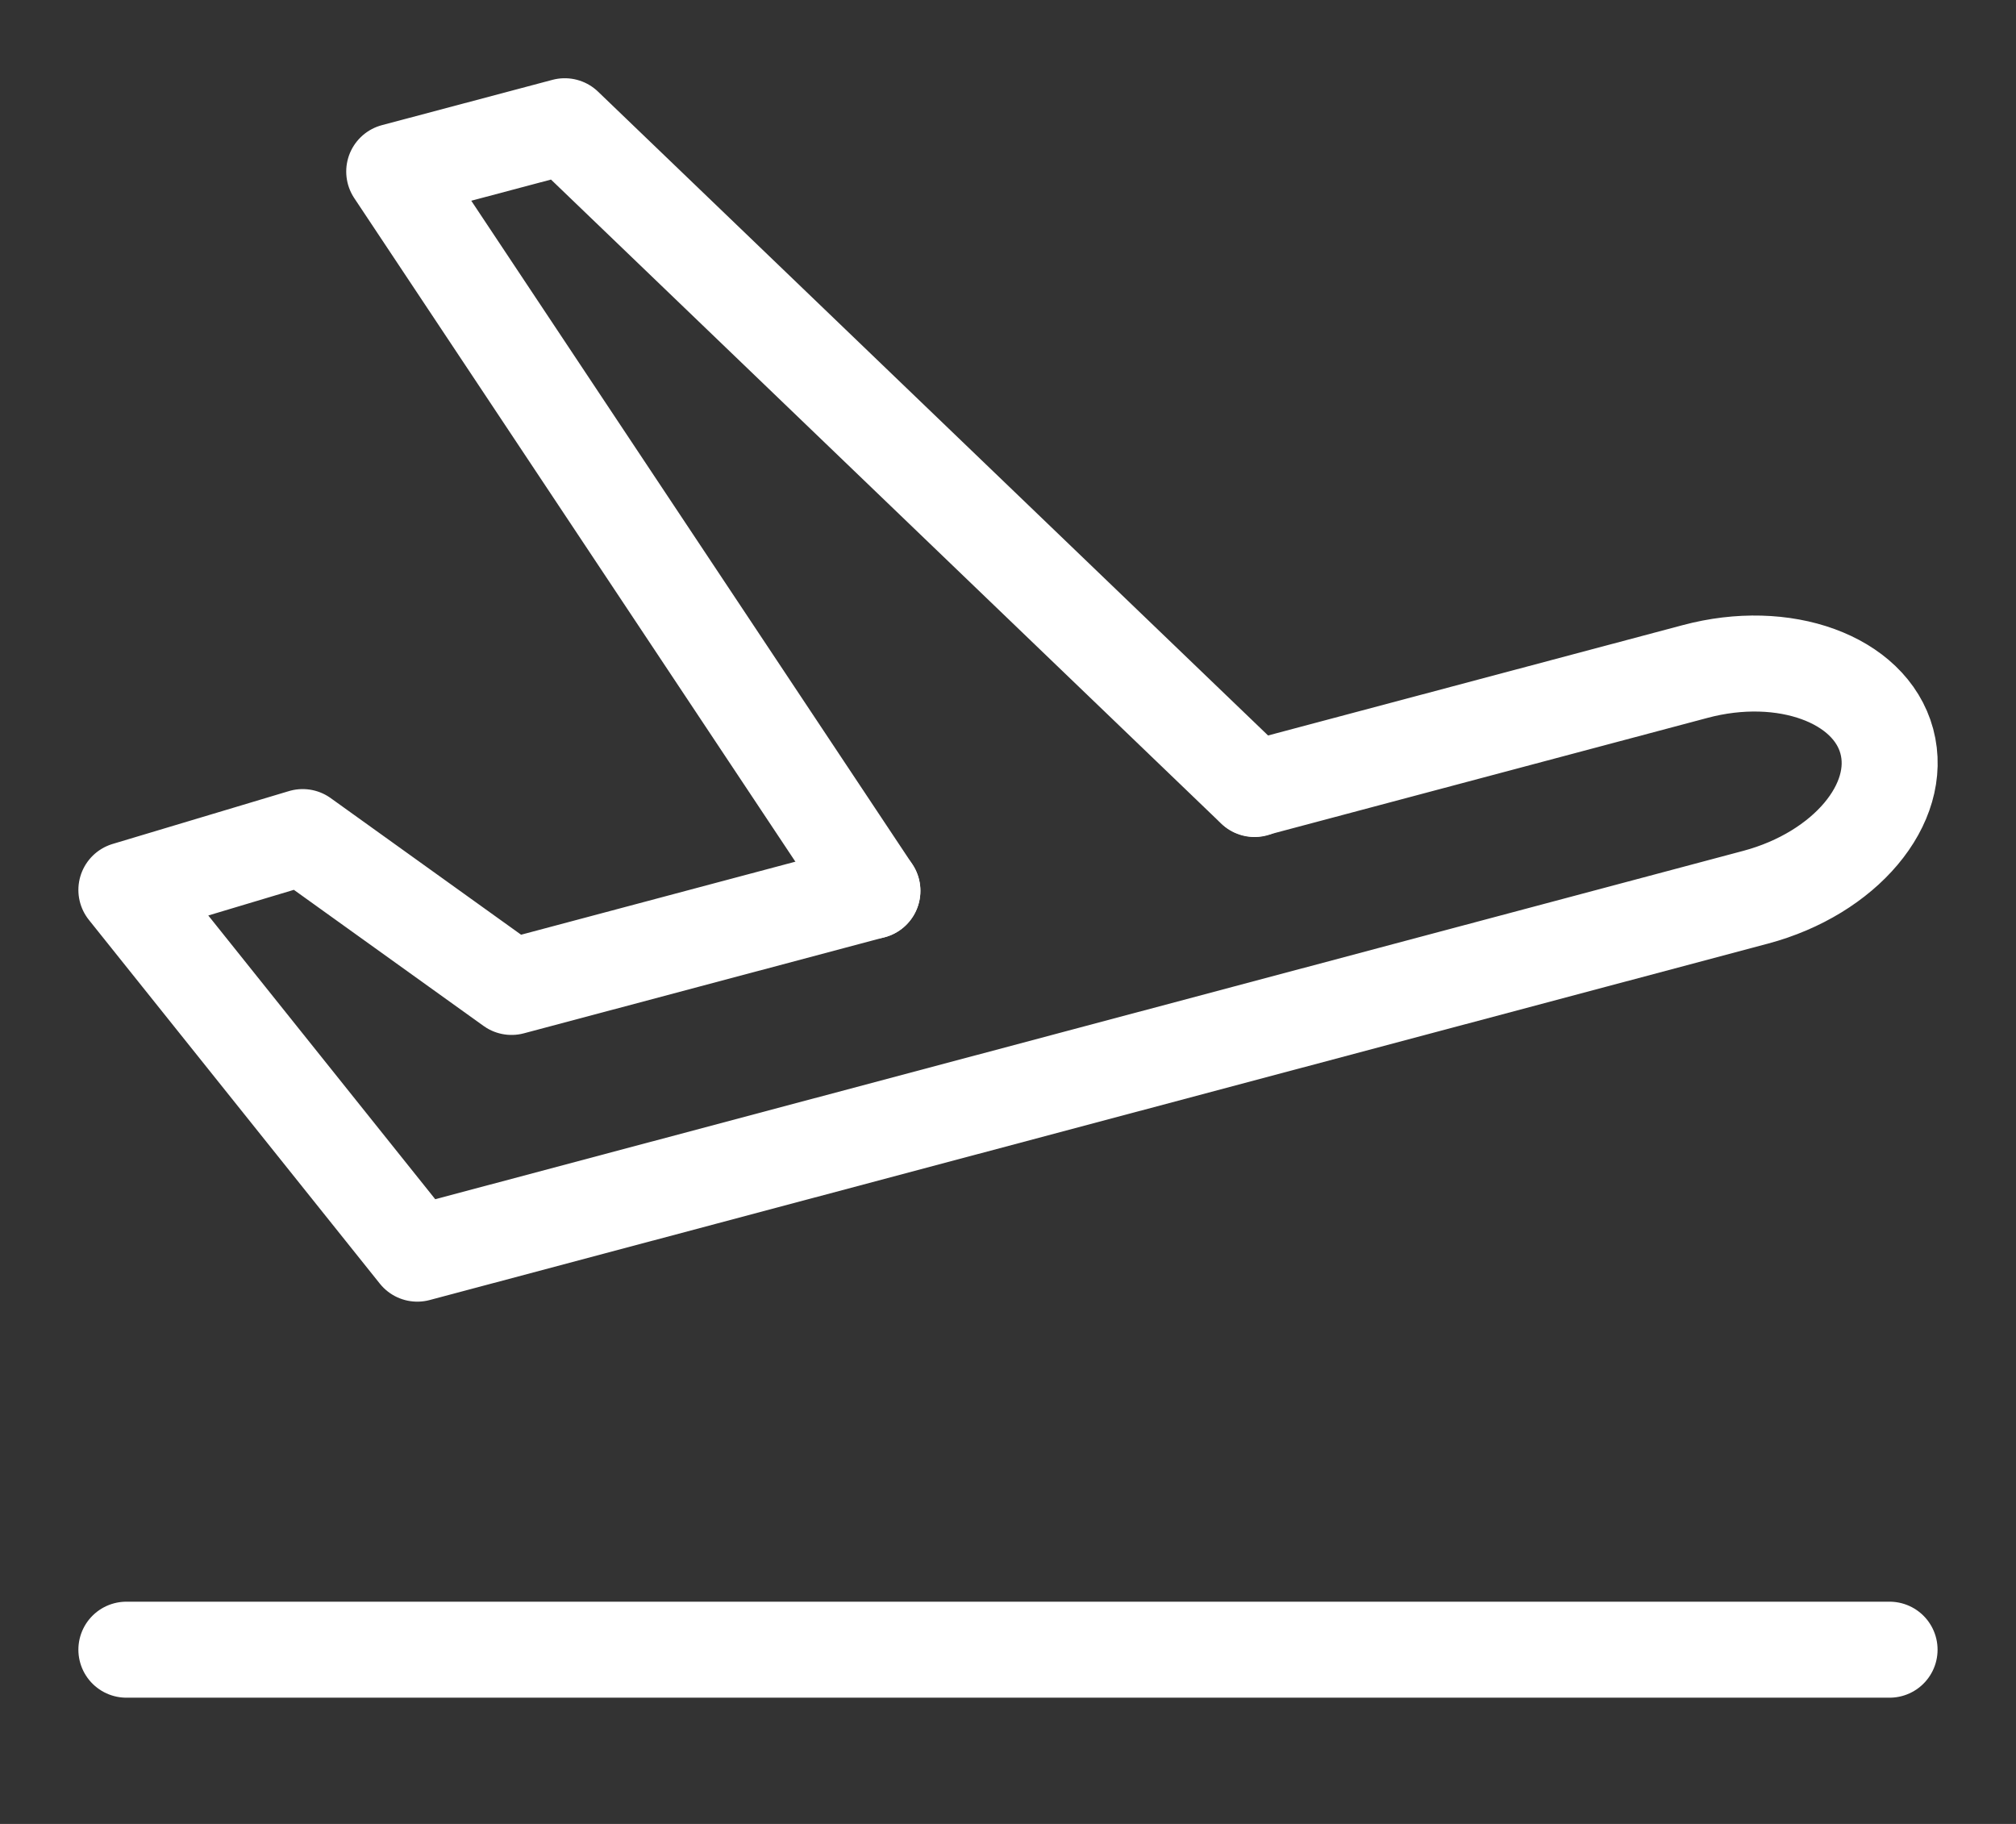
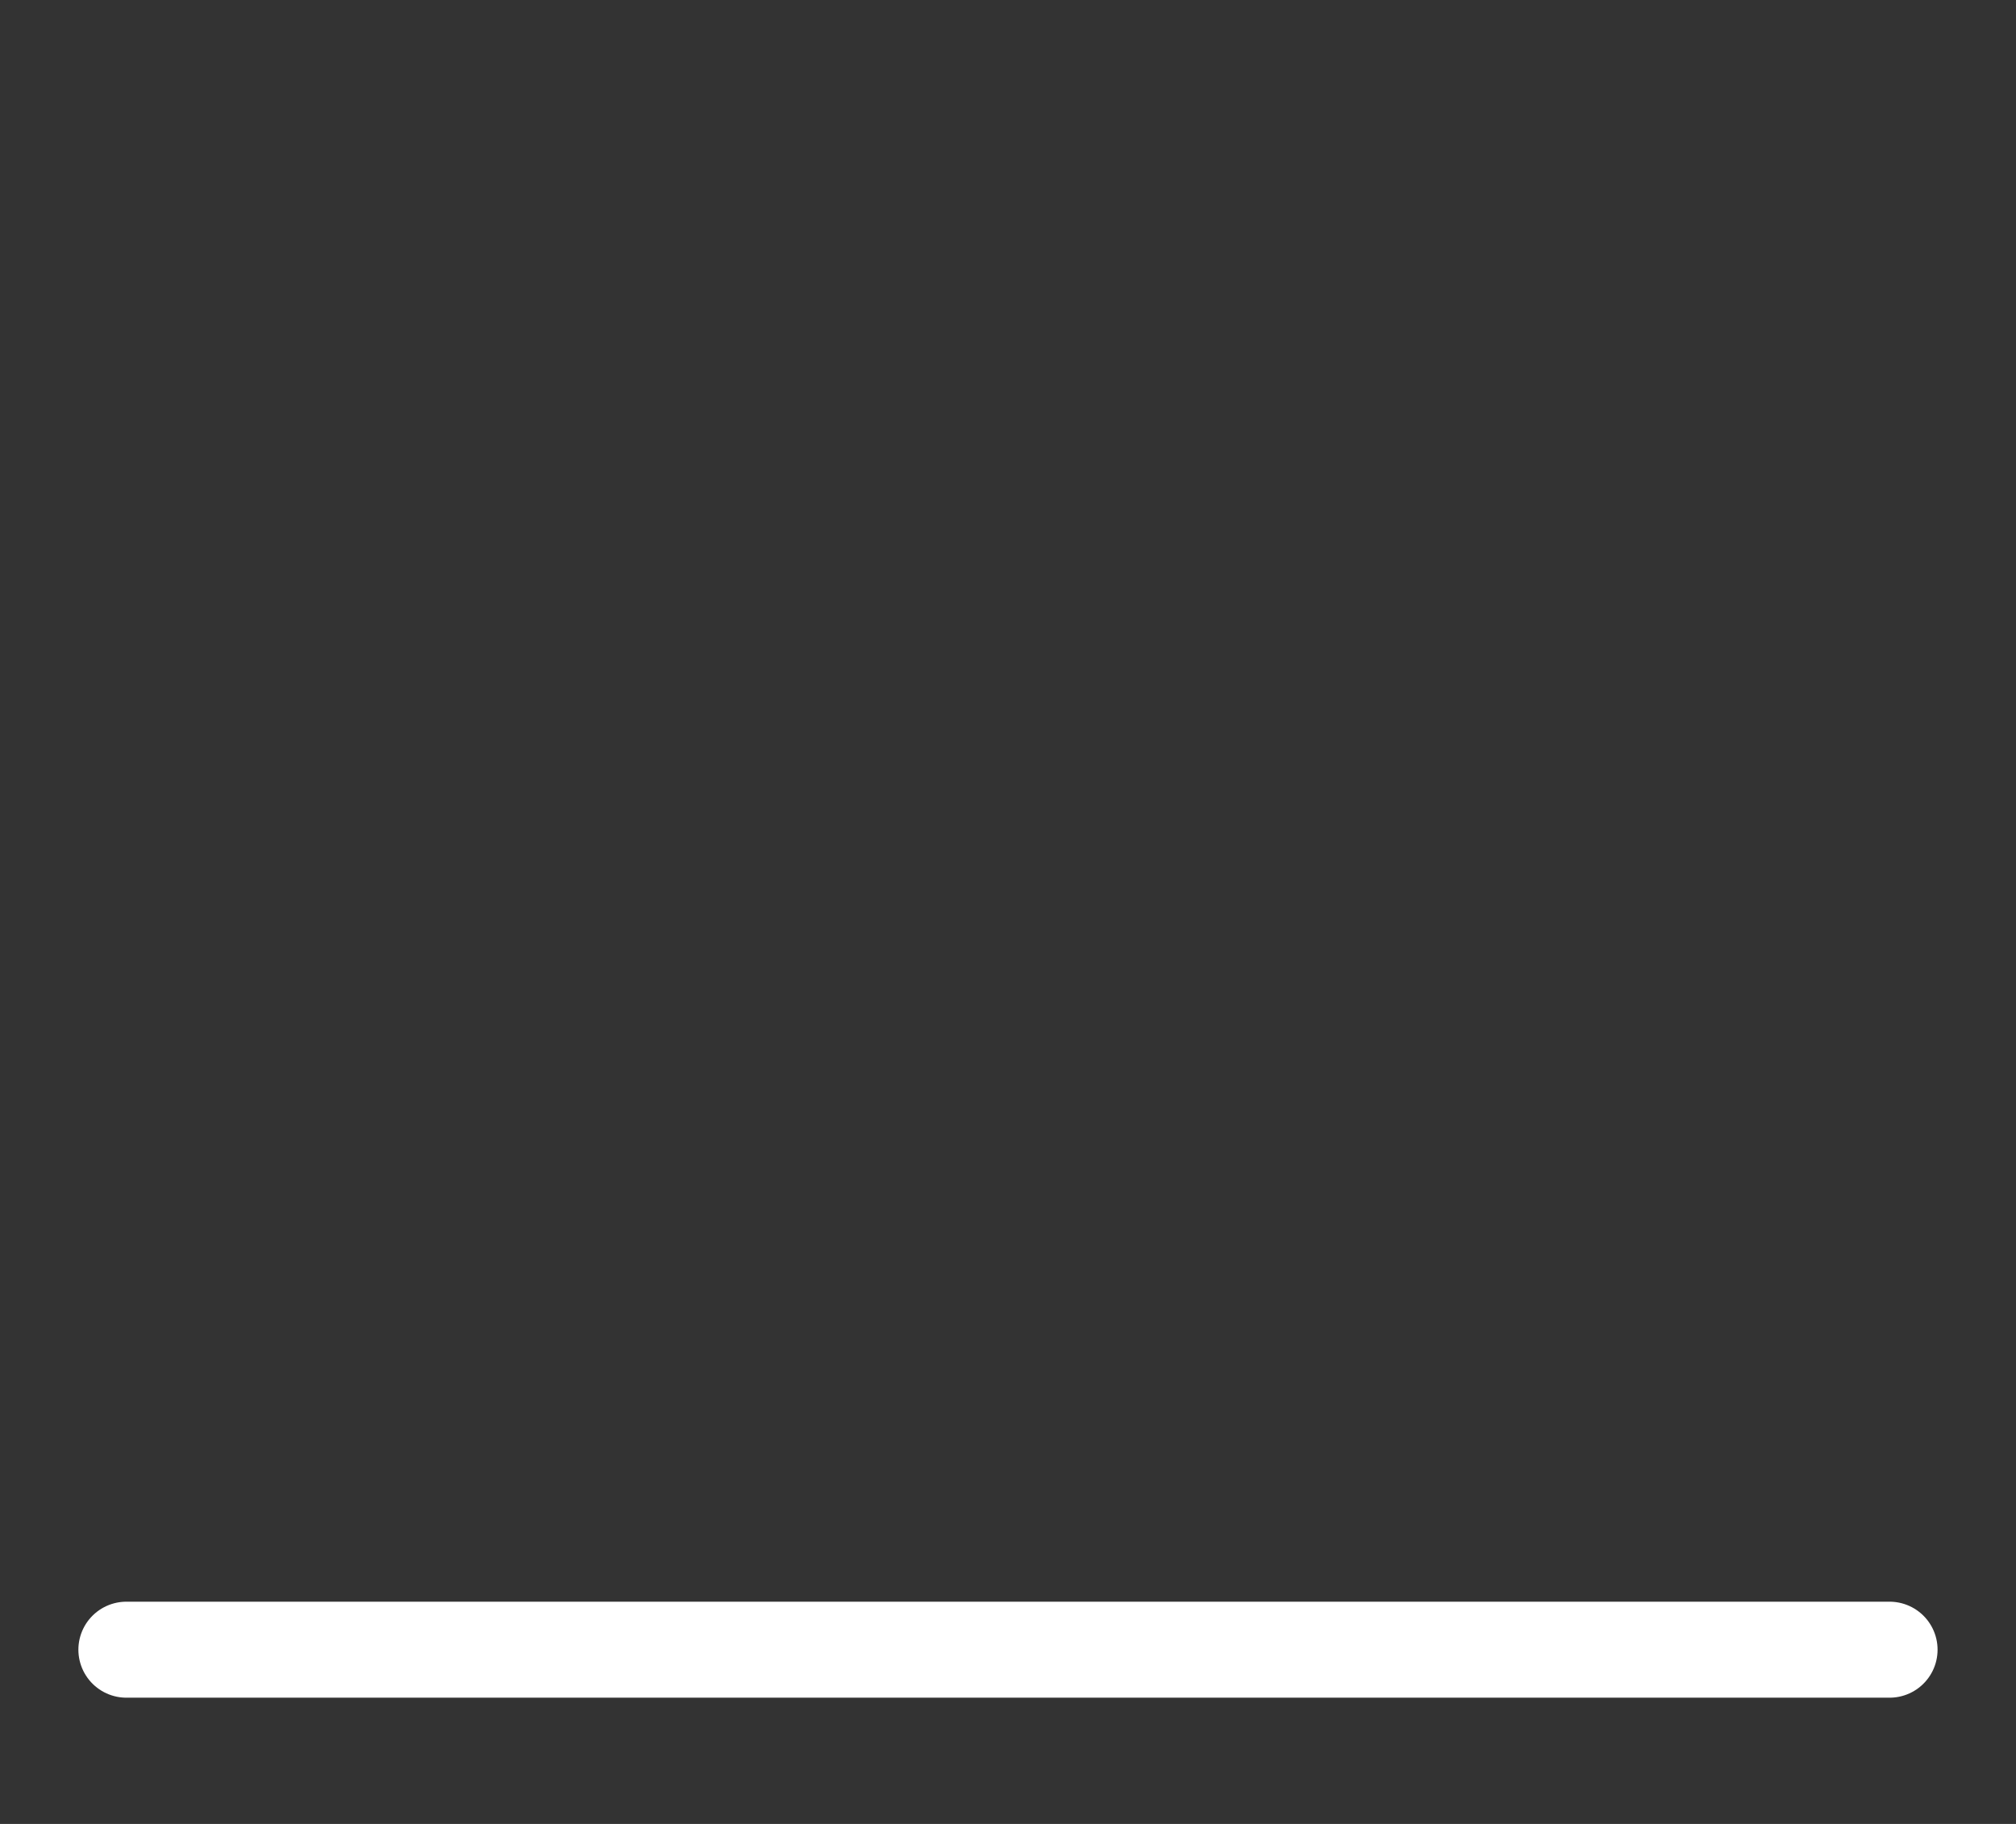
<svg xmlns="http://www.w3.org/2000/svg" width="42" height="38" viewBox="0 0 42 38" fill="none">
  <rect x="0" y="0" width="42" height="38" fill="#333333" stroke="none" />
-   <path d="M18.175 18.56L10.657 20.562L6.306 17.44L2.633 18.541L8.694 26.119L36.58 18.692C38.435 18.195 39.657 16.748 39.309 15.445C38.961 14.148 37.169 13.493 35.313 13.991L26.136 16.433" stroke="white" stroke-width="2" stroke-linecap="round" stroke-linejoin="round" />
  <path d="M2.633 34.37H39.366" stroke="white" stroke-width="2" stroke-linecap="round" stroke-linejoin="round" />
-   <path d="M26.136 16.439L11.766 2.63L8.213 3.574L18.175 18.56" stroke="white" stroke-width="2" stroke-linecap="round" stroke-linejoin="round" />
</svg>